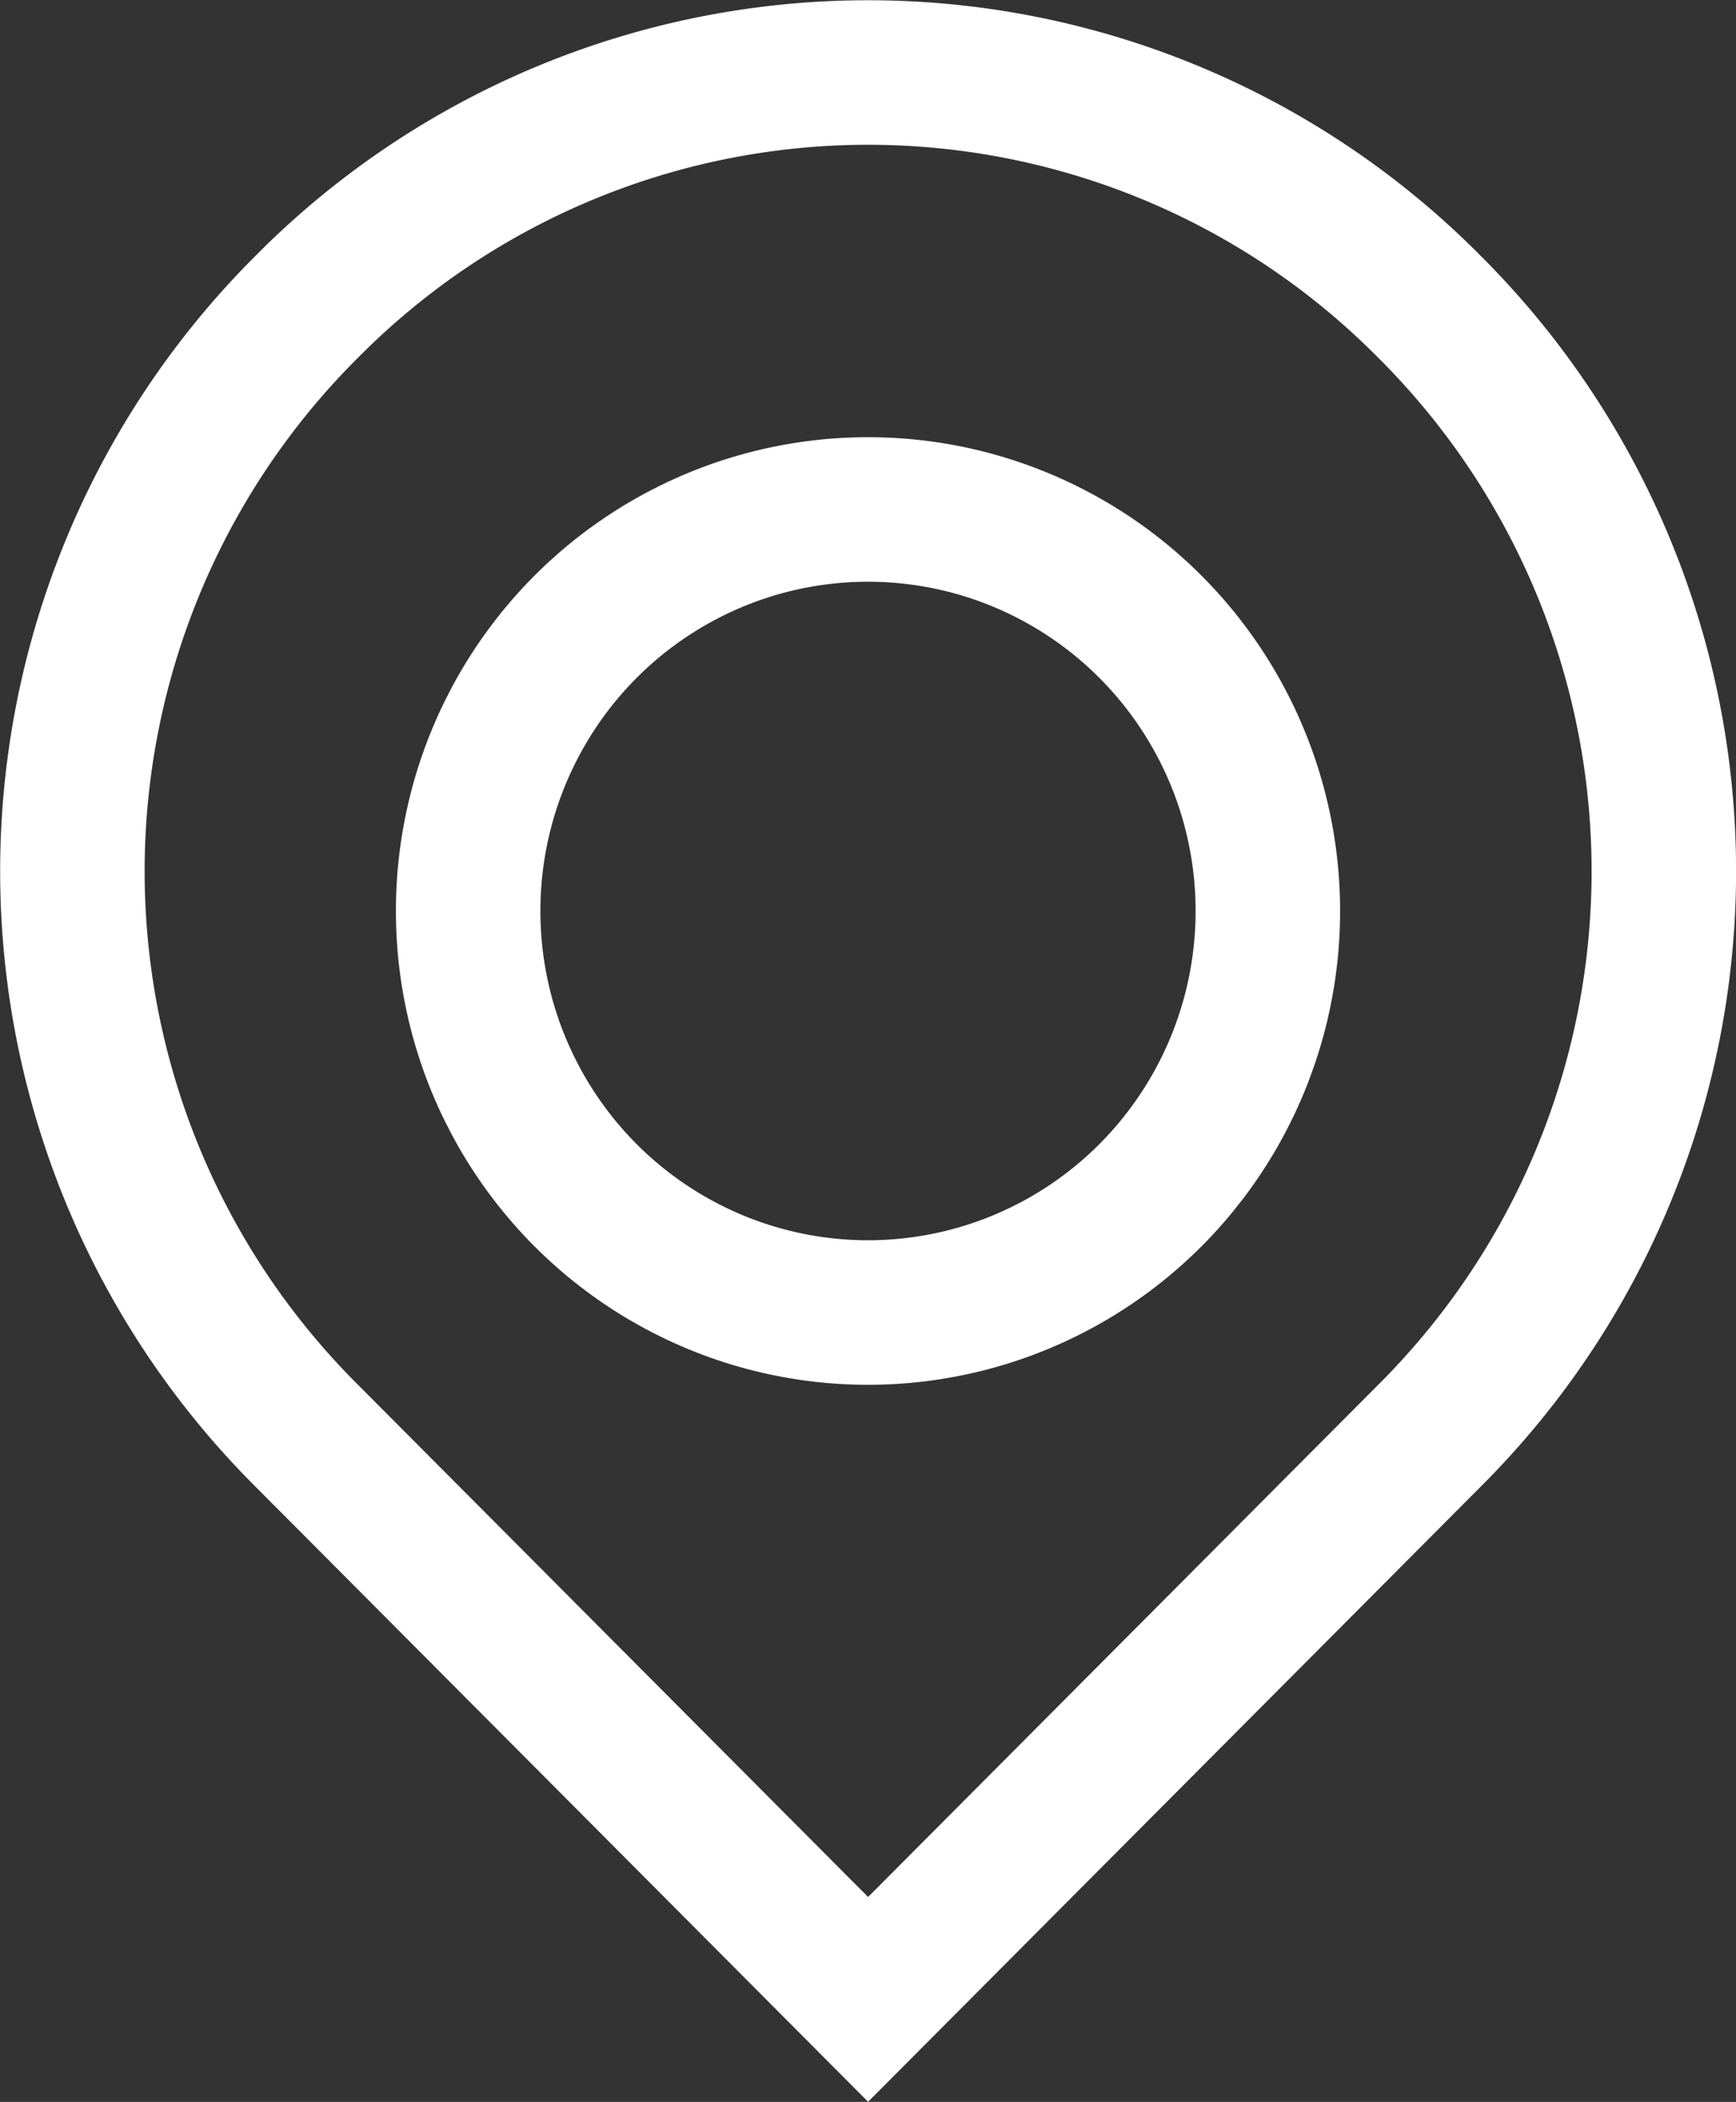
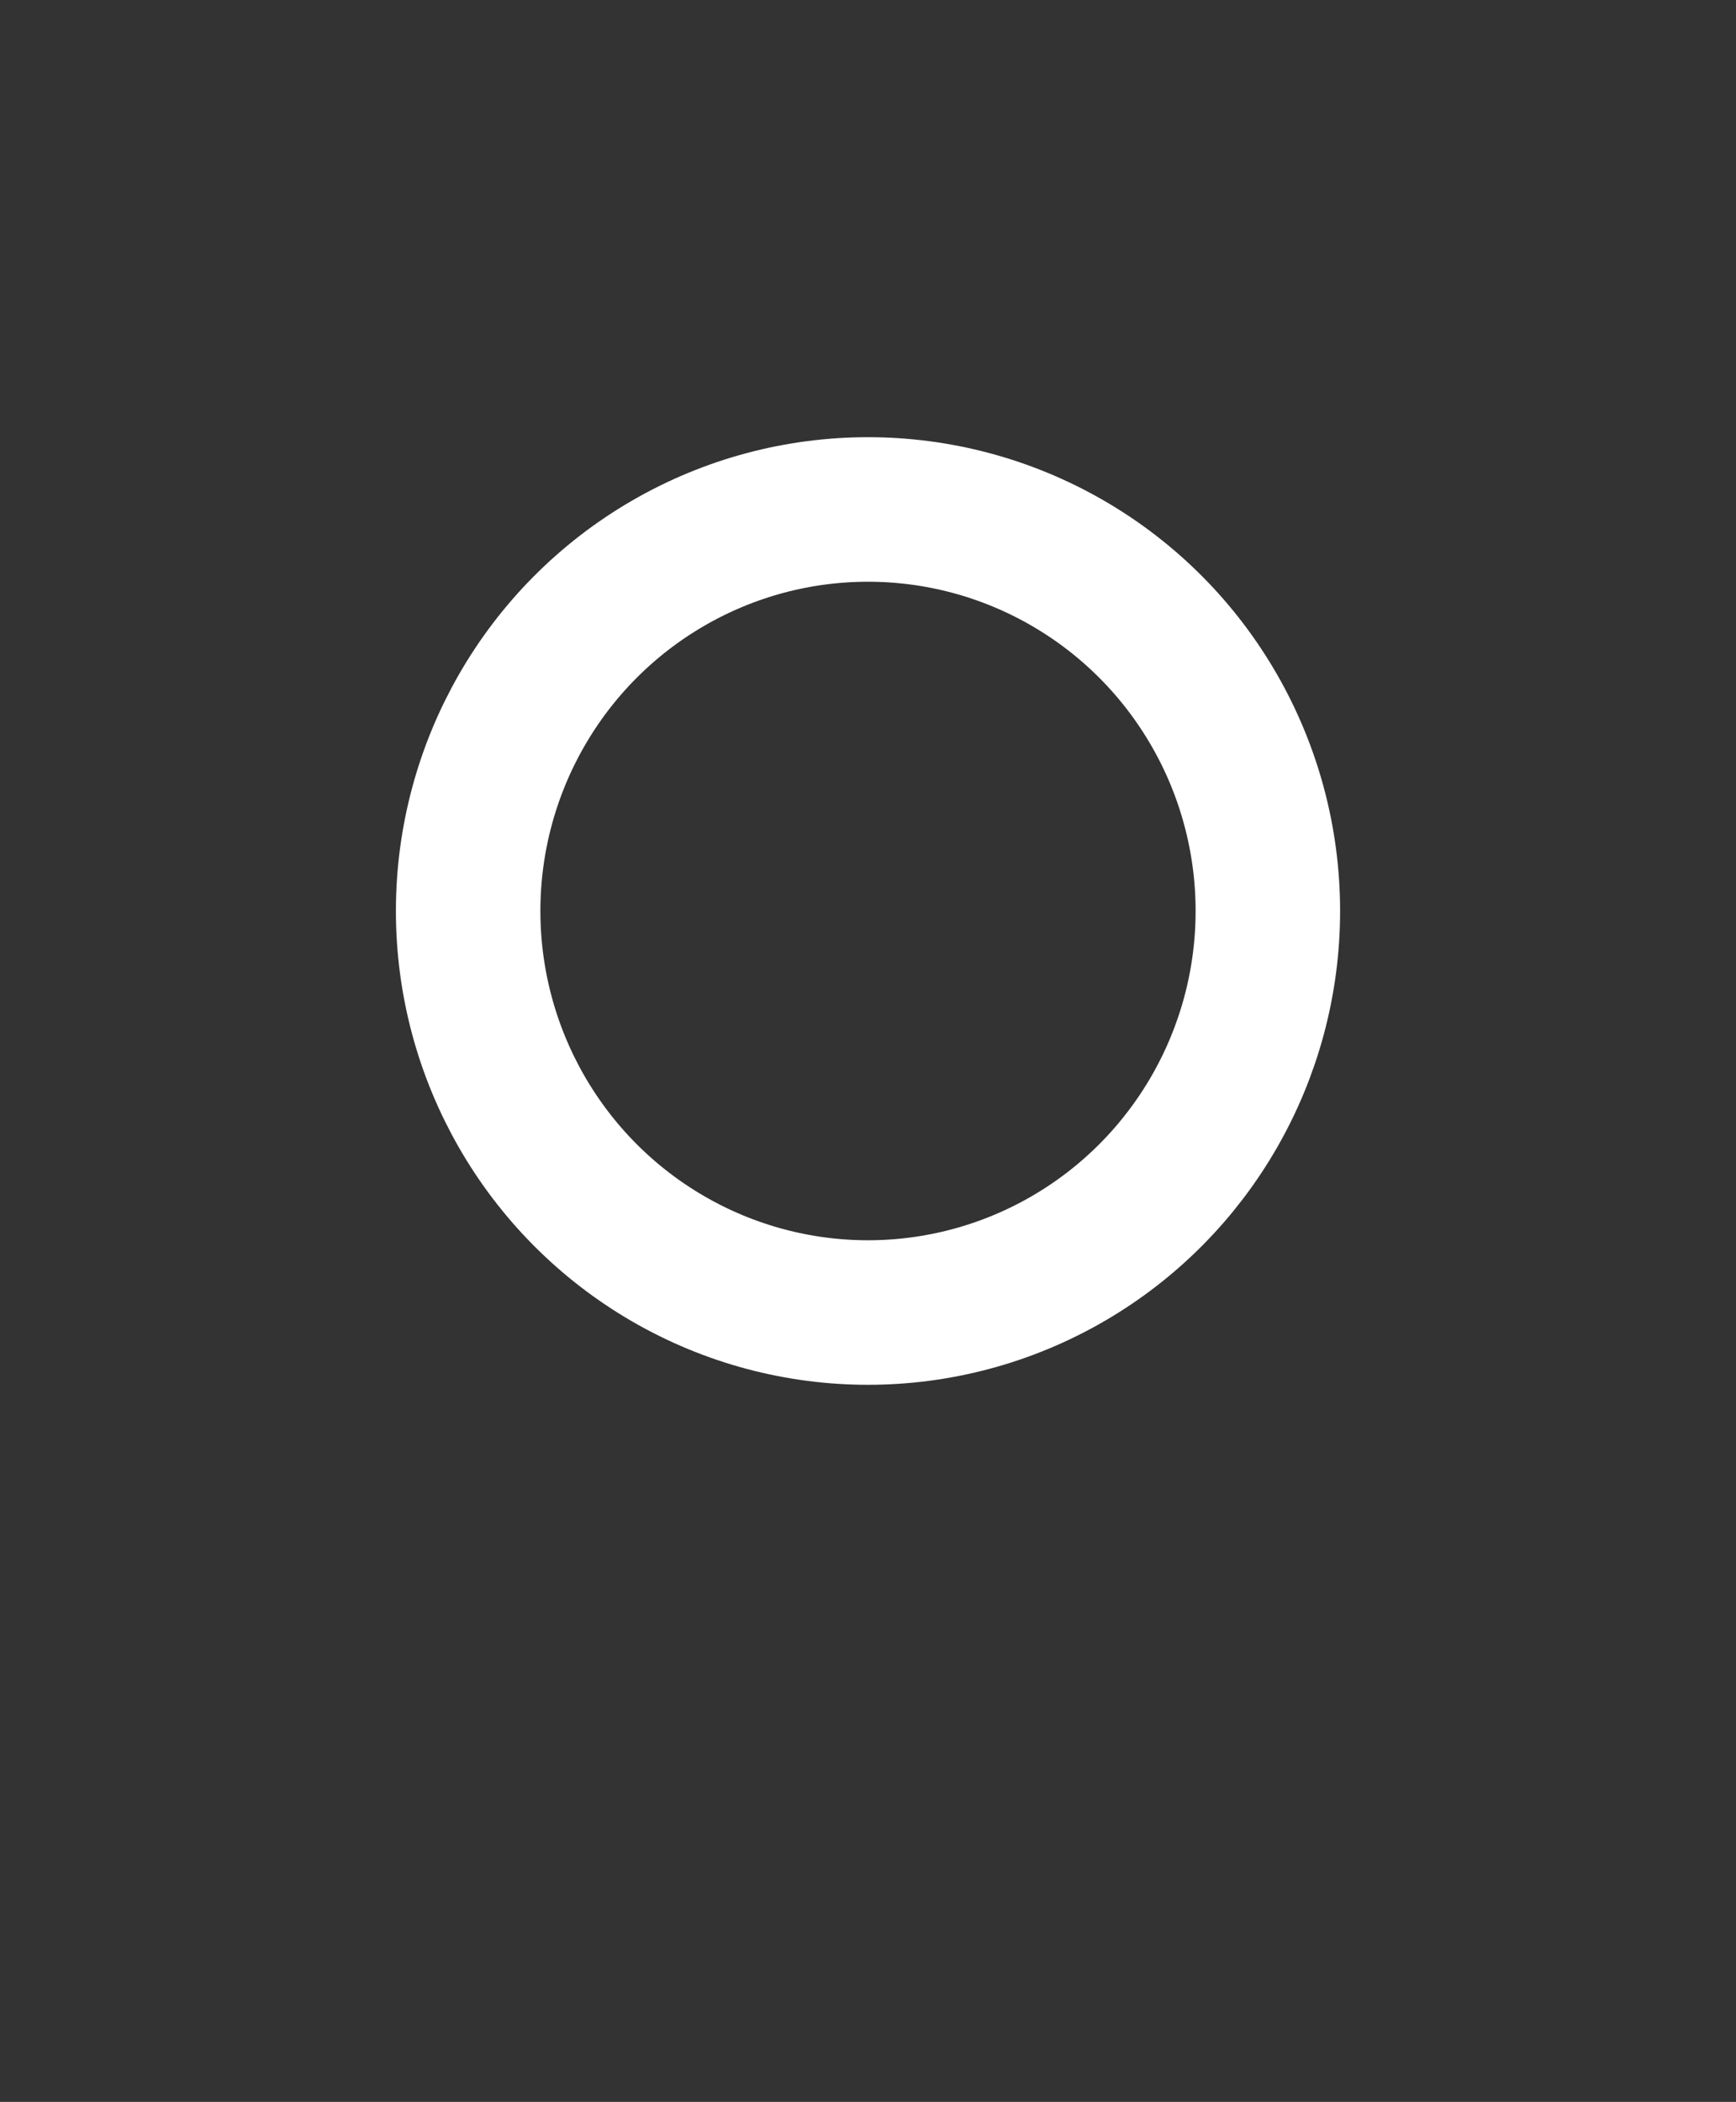
<svg xmlns="http://www.w3.org/2000/svg" width="18.022" height="21.813" viewBox="0 0 18.022 21.813">
  <rect x="0" y="0" width="18.022" height="21.813" fill="#333333" stroke="none" />
  <g id="Pin_-_1" data-name="Pin - 1" transform="translate(-1184.25 -2411.25)">
-     <path id="Path_722" data-name="Path 722" d="M1199.071,2414.415l.045.045a8.268,8.268,0,0,1,0,11.663l-5.854,5.876-5.854-5.876a8.269,8.269,0,0,1,0-11.663l.045-.045A8.2,8.2,0,0,1,1199.071,2414.415Z" transform="translate(0 0)" fill="none" stroke="#fff" stroke-miterlimit="10" stroke-width="1.5" />
    <ellipse id="Ellipse_1" data-name="Ellipse 1" cx="4.151" cy="4.167" rx="4.151" ry="4.167" transform="translate(1189.11 2416.537)" fill="none" stroke="#fff" stroke-miterlimit="10" stroke-width="1.5" />
  </g>
</svg>